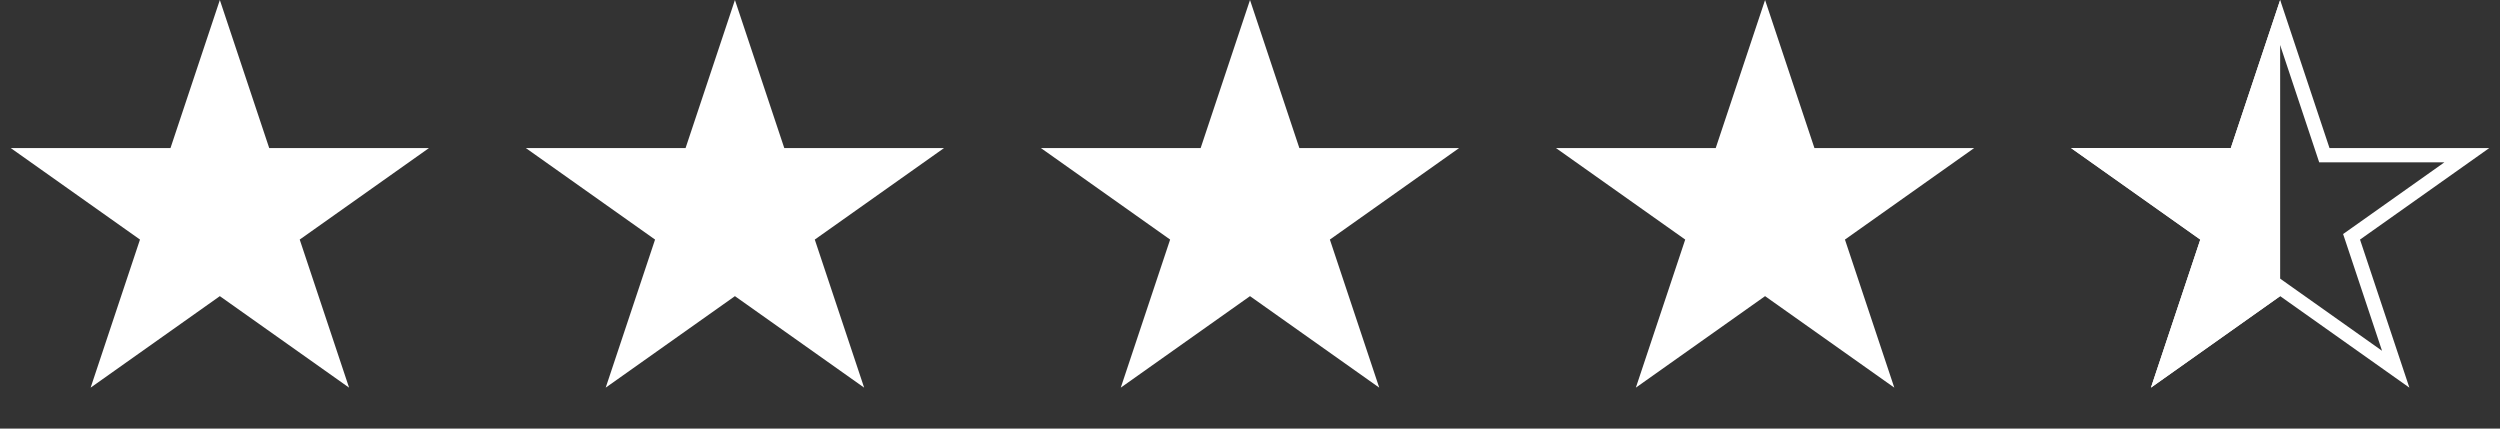
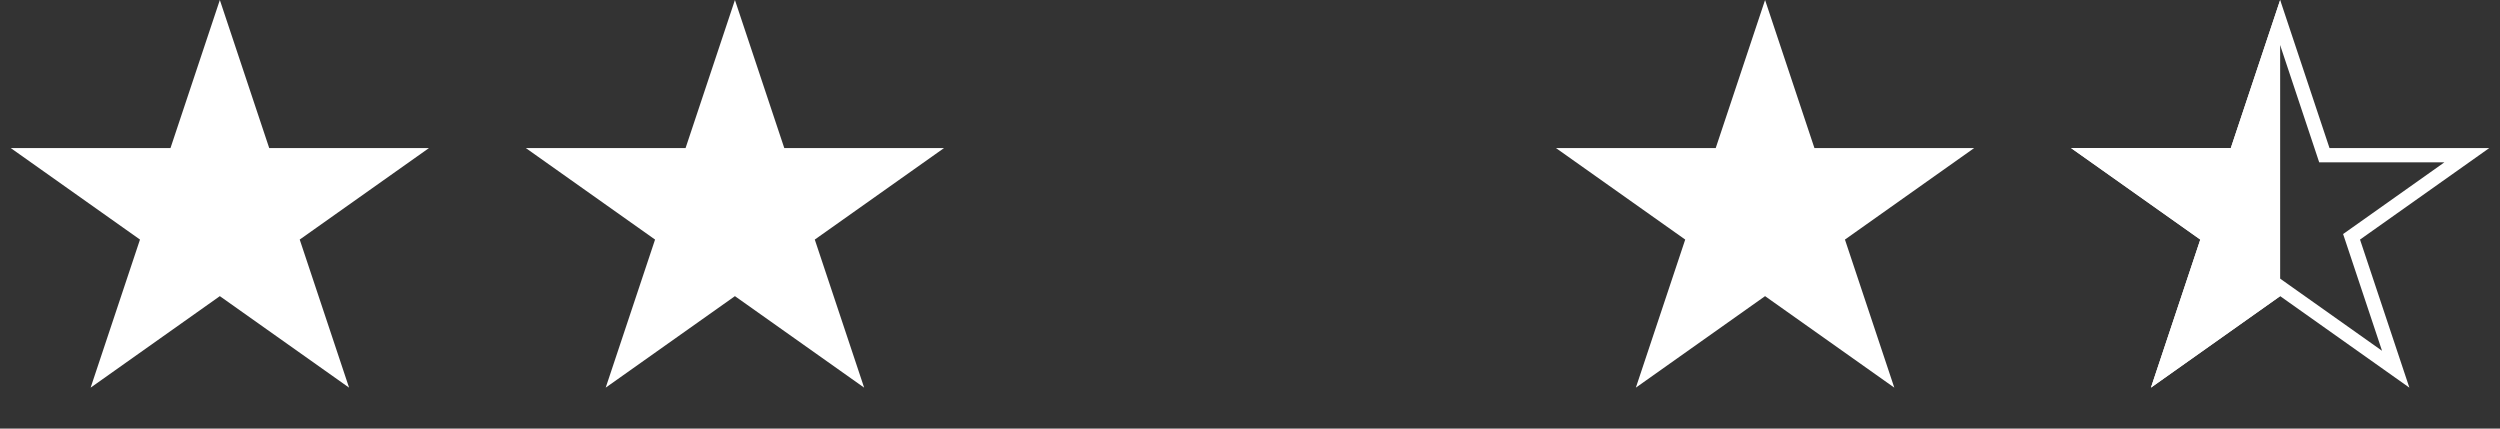
<svg xmlns="http://www.w3.org/2000/svg" width="175" height="30" viewBox="0 0 175 30" fill="none">
  <rect x="0" y="0" width="175" height="30" fill="#333333" stroke="none" />
  <g id="Group 48">
    <path id="Star 6" d="M15.389 0L18.845 10.365H30.026L20.98 16.77L24.435 27.135L15.389 20.73L6.344 27.135L9.799 16.77L0.753 10.365H11.934L15.389 0Z" fill="white" />
    <path id="Star 7" d="M51.445 0L54.9 10.365H66.081L57.035 16.77L60.49 27.135L51.445 20.73L42.399 27.135L45.854 16.77L36.809 10.365H47.99L51.445 0Z" fill="white" />
-     <path id="Star 8" d="M87.5 0L90.955 10.365H102.136L93.091 16.77L96.546 27.135L87.5 20.73L78.454 27.135L81.909 16.77L72.864 10.365H84.045L87.5 0Z" fill="white" />
    <path id="Star 9" d="M123.555 0L127.01 10.365H138.191L129.146 16.77L132.601 27.135L123.555 20.73L114.51 27.135L117.965 16.77L108.919 10.365H120.1L123.555 0Z" fill="white" />
    <path id="Star 11" d="M159.611 1.581L162.591 10.523L162.705 10.865H163.066H172.676L164.912 16.363L164.609 16.577L164.727 16.929L167.699 25.845L159.899 20.321L159.611 20.117L159.322 20.321L151.522 25.845L154.494 16.929L154.612 16.577L154.309 16.363L146.546 10.865H156.155H156.516L156.63 10.523L159.611 1.581Z" stroke="white" />
    <path id="Star 10" d="M159.611 0V20.73L150.565 27.135L154.02 16.77L144.974 10.365H156.155L159.611 0Z" fill="white" />
  </g>
</svg>